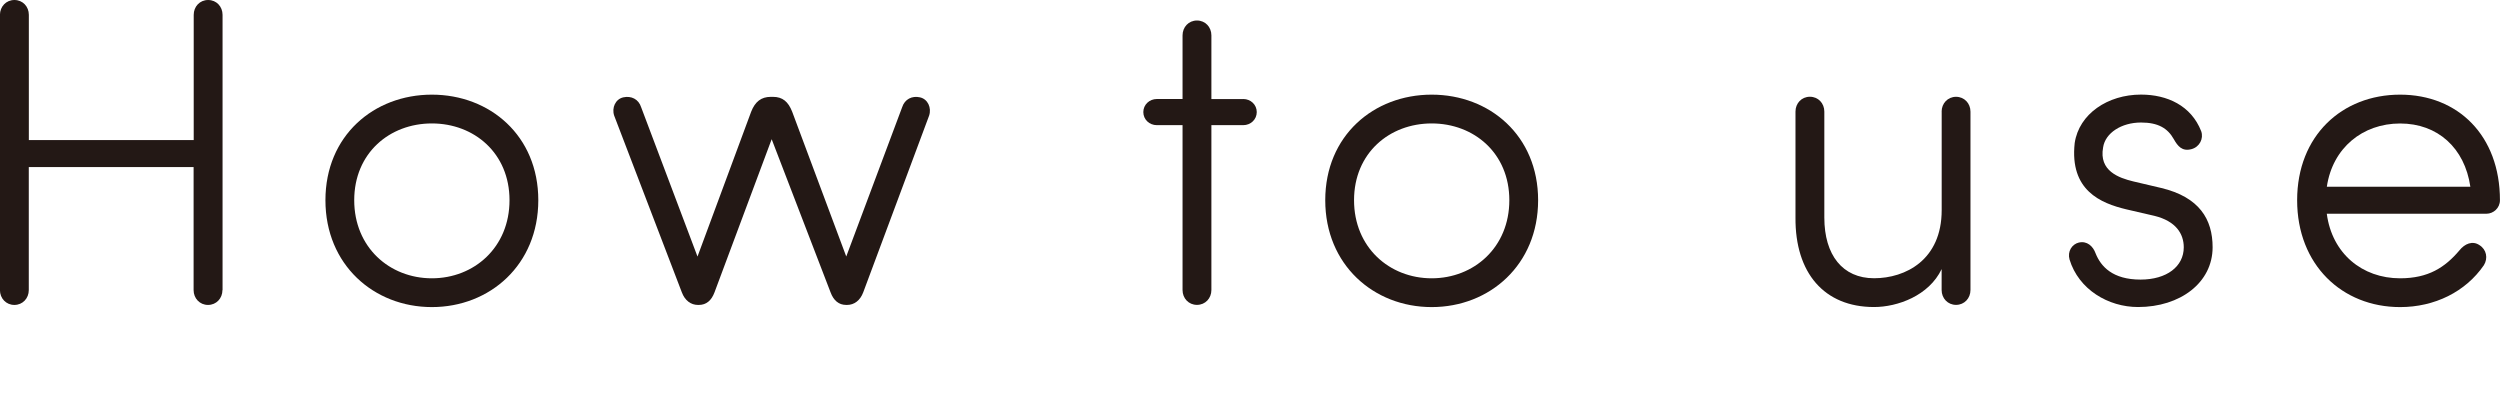
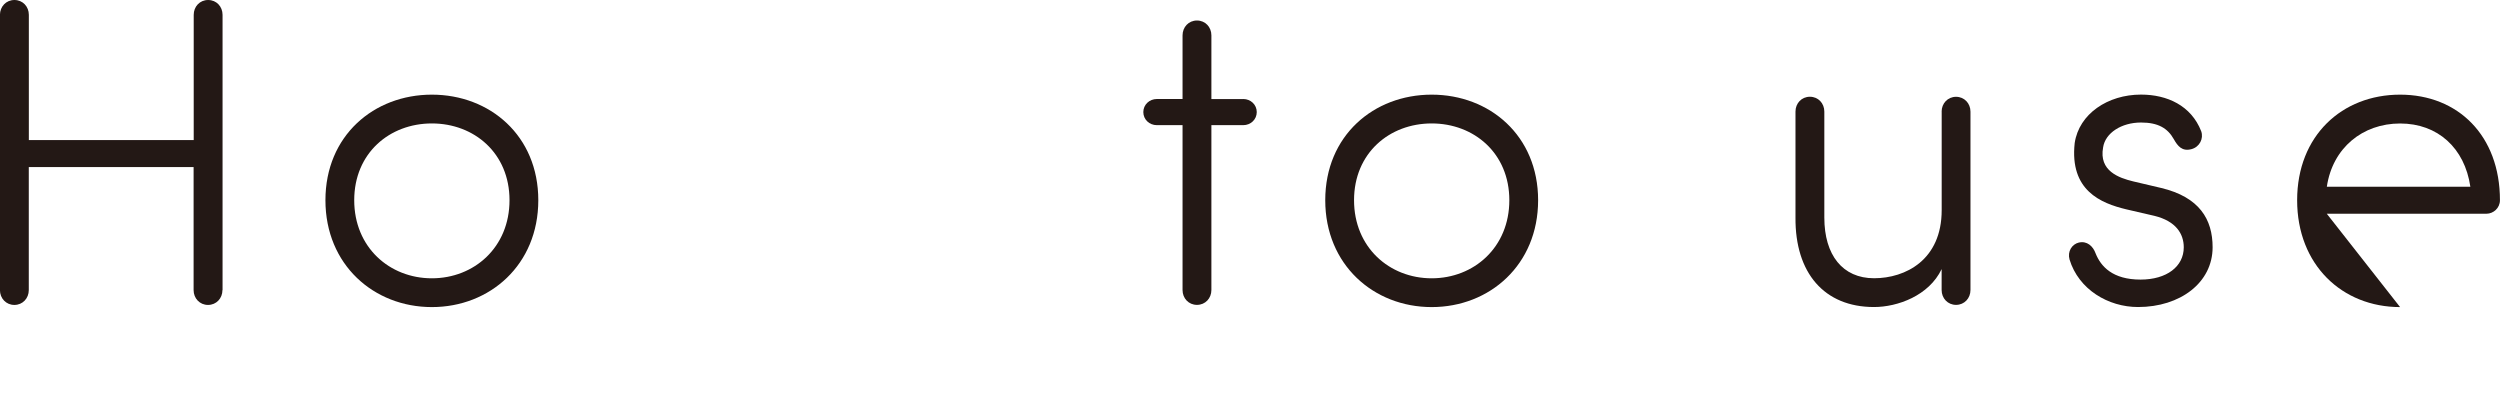
<svg xmlns="http://www.w3.org/2000/svg" id="_レイヤー_2" width="464.61" height="77.41" viewBox="0 0 464.61 77.41">
  <defs>
    <style>.cls-1{fill:#231815;}</style>
  </defs>
  <g id="_レイヤー_1-2">
    <path class="cls-1" d="M41.34,53.91c0,1.54-1.14,2.76-2.68,2.76s-2.68-1.22-2.68-2.76v-22.86H5.35v22.86c0,1.54-1.14,2.76-2.68,2.76s-2.68-1.22-2.68-2.76V2.76C0,1.22,1.13,0,2.68,0s2.68,1.22,2.68,2.76v23.27h30.64V2.76c0-1.54,1.13-2.76,2.68-2.76s2.68,1.22,2.68,2.76v51.15Z" />
    <path class="cls-1" d="M60.48,37.21c0-12,9-19.62,19.78-19.62s19.78,7.62,19.78,19.62-9,19.86-19.78,19.86-19.78-7.86-19.78-19.86ZM94.69,37.21c0-8.75-6.57-14.27-14.43-14.27s-14.43,5.51-14.43,14.27,6.57,14.51,14.43,14.51,14.43-5.76,14.43-14.51Z" />
-     <path class="cls-1" d="M129.63,47.67l9.97-26.91c.73-1.86,1.86-2.76,3.65-2.76h.4c1.78,0,2.84.89,3.57,2.76l10.05,26.91,10.38-27.72c.49-1.54,1.86-2.19,3.32-1.86,1.46.32,2.19,1.95,1.7,3.4l-12.24,32.83c-.57,1.54-1.7,2.35-3,2.35h-.16c-1.38,0-2.35-.81-2.92-2.35l-10.94-28.45-10.62,28.45c-.57,1.54-1.54,2.35-2.92,2.35h-.16c-1.3,0-2.43-.81-3-2.35l-12.57-32.83c-.49-1.46.24-3.08,1.7-3.4,1.46-.32,2.84.32,3.32,1.86l10.46,27.72Z" />
    <path class="cls-1" d="M231.05,18.4c1.38,0,2.51,1.05,2.51,2.43s-1.13,2.43-2.51,2.43h-5.92v30.64c0,1.54-1.13,2.76-2.68,2.76s-2.68-1.22-2.68-2.76v-30.64h-4.78c-1.38,0-2.51-1.05-2.51-2.43s1.14-2.43,2.51-2.43h4.78V6.57c0-1.54,1.14-2.76,2.68-2.76s2.68,1.22,2.68,2.76v11.84h5.92Z" />
    <path class="cls-1" d="M246.29,37.21c0-12,9-19.62,19.78-19.62s19.78,7.62,19.78,19.62-9,19.86-19.78,19.86-19.78-7.86-19.78-19.86ZM280.5,37.21c0-8.75-6.57-14.27-14.43-14.27s-14.43,5.51-14.43,14.27,6.57,14.51,14.43,14.51,14.43-5.76,14.43-14.51Z" />
    <path class="cls-1" d="M360.84,20.75c0-1.54,1.14-2.76,2.68-2.76s2.68,1.22,2.68,2.76v33.15c0,1.54-1.14,2.76-2.68,2.76s-2.68-1.22-2.68-2.76v-3.89c-2.35,4.94-8.19,7.05-12.57,7.05-9.24,0-14.67-6.32-14.59-16.62v-19.7c0-1.54,1.13-2.76,2.68-2.76s2.68,1.22,2.68,2.76v19.7c0,6.97,3.4,11.27,9.24,11.27s12.57-3.4,12.57-12.65v-18.32Z" />
    <path class="cls-1" d="M386.38,45.07c1.46-.32,2.59.65,3.08,2.03.97,2.43,3.16,4.86,8.35,4.86,4.86,0,8.03-2.43,8.03-6,0-2.51-1.46-4.86-5.43-5.84l-5.27-1.22c-4.7-1.13-10.54-3.49-9.57-12.32.81-5.43,6.16-9,12.32-9,4.86,0,9.32,2.03,11.19,6.81.49,1.38-.32,2.92-1.78,3.32-1.78.49-2.59-.57-3.32-1.86-1.14-2.03-2.92-3.08-6.08-3.08-3.65,0-6.65,1.95-7.05,4.62-.81,4.38,2.92,5.67,5.59,6.32l5.19,1.22c7.13,1.7,9.57,5.84,9.57,11.02,0,6.57-6,11.11-13.86,11.11-5.51,0-11.03-3.24-12.73-8.84-.41-1.46.41-2.84,1.78-3.16Z" />
-     <path class="cls-1" d="M446.04,57.07c-10.78,0-19.13-7.86-19.13-19.86s8.35-19.62,19.13-19.62,18.56,7.62,18.56,19.62c0,1.46-1.22,2.51-2.51,2.51h-29.67c.97,7.38,6.57,12,13.62,12,5.27,0,8.35-2.03,11.03-5.19.97-1.22,2.43-1.86,3.73-.97,1.3.81,1.62,2.43.81,3.73-3.4,4.95-9.16,7.78-15.56,7.78ZM459.1,34.7c-1.05-7.21-6.08-11.75-13.05-11.75s-12.56,4.54-13.62,11.75h26.67Z" />
+     <path class="cls-1" d="M446.04,57.07c-10.78,0-19.13-7.86-19.13-19.86s8.35-19.62,19.13-19.62,18.56,7.62,18.56,19.62c0,1.46-1.22,2.51-2.51,2.51h-29.67ZM459.1,34.7c-1.05-7.21-6.08-11.75-13.05-11.75s-12.56,4.54-13.62,11.75h26.67Z" />
  </g>
</svg>